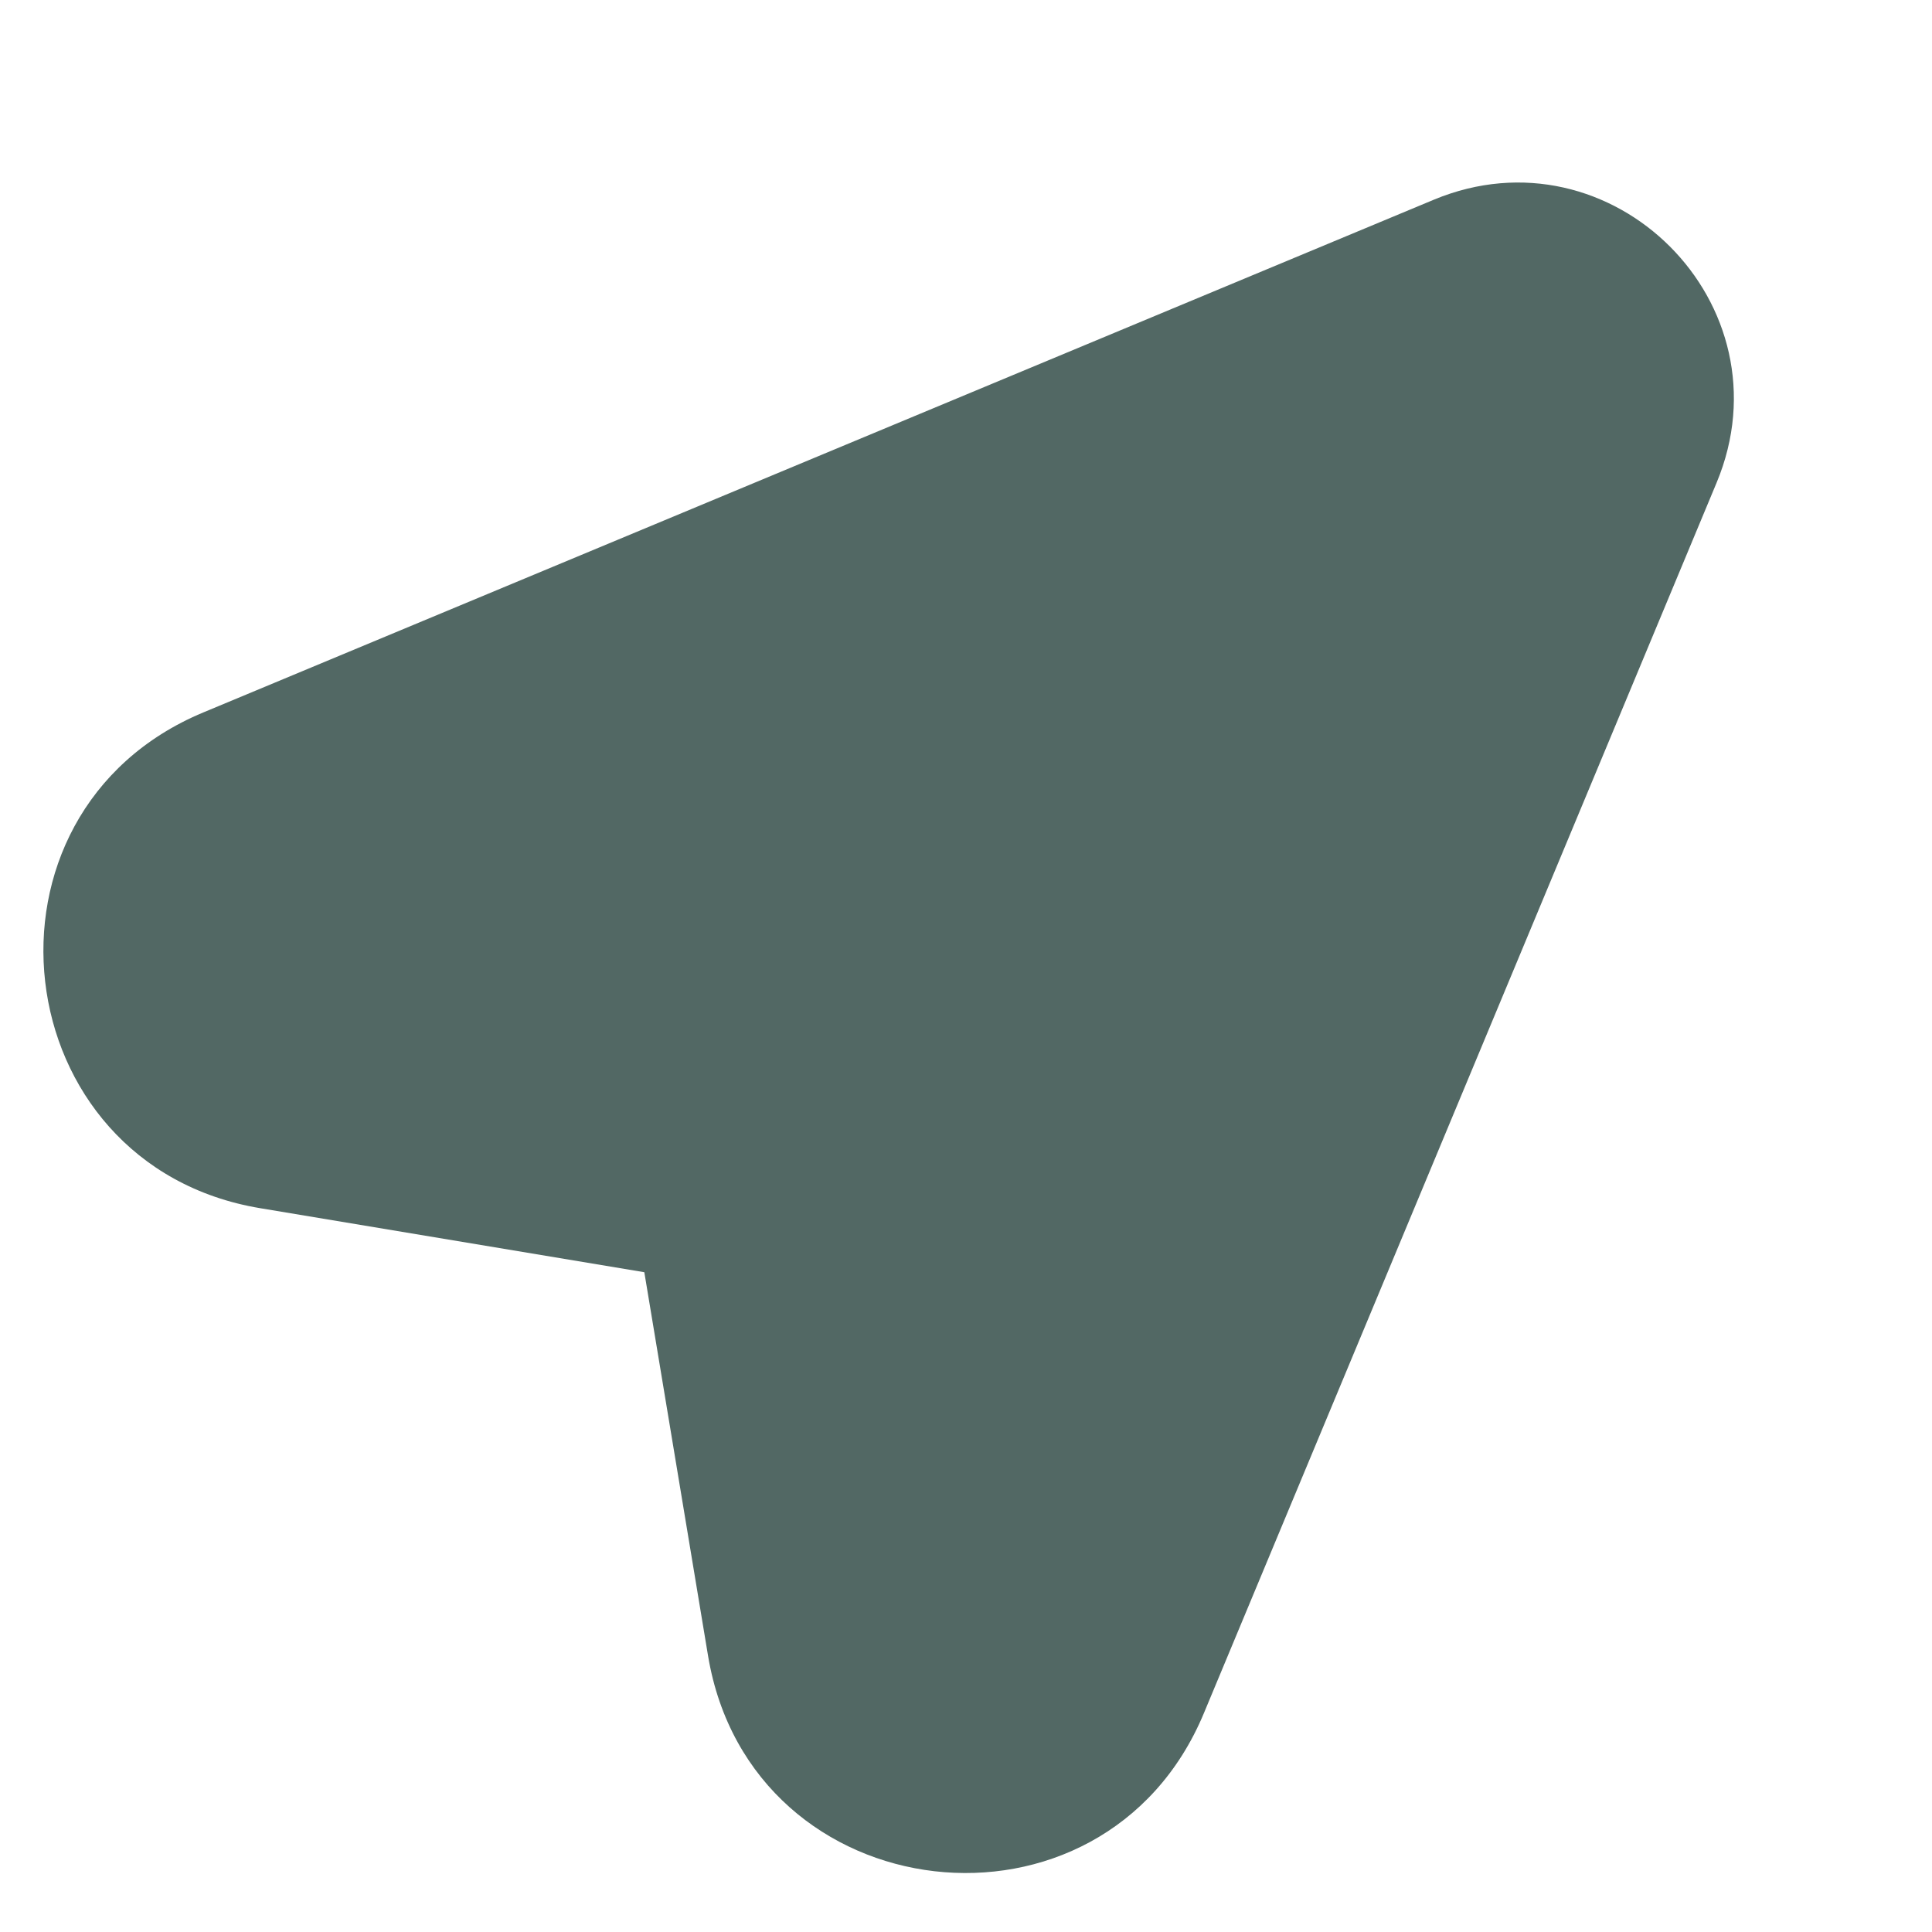
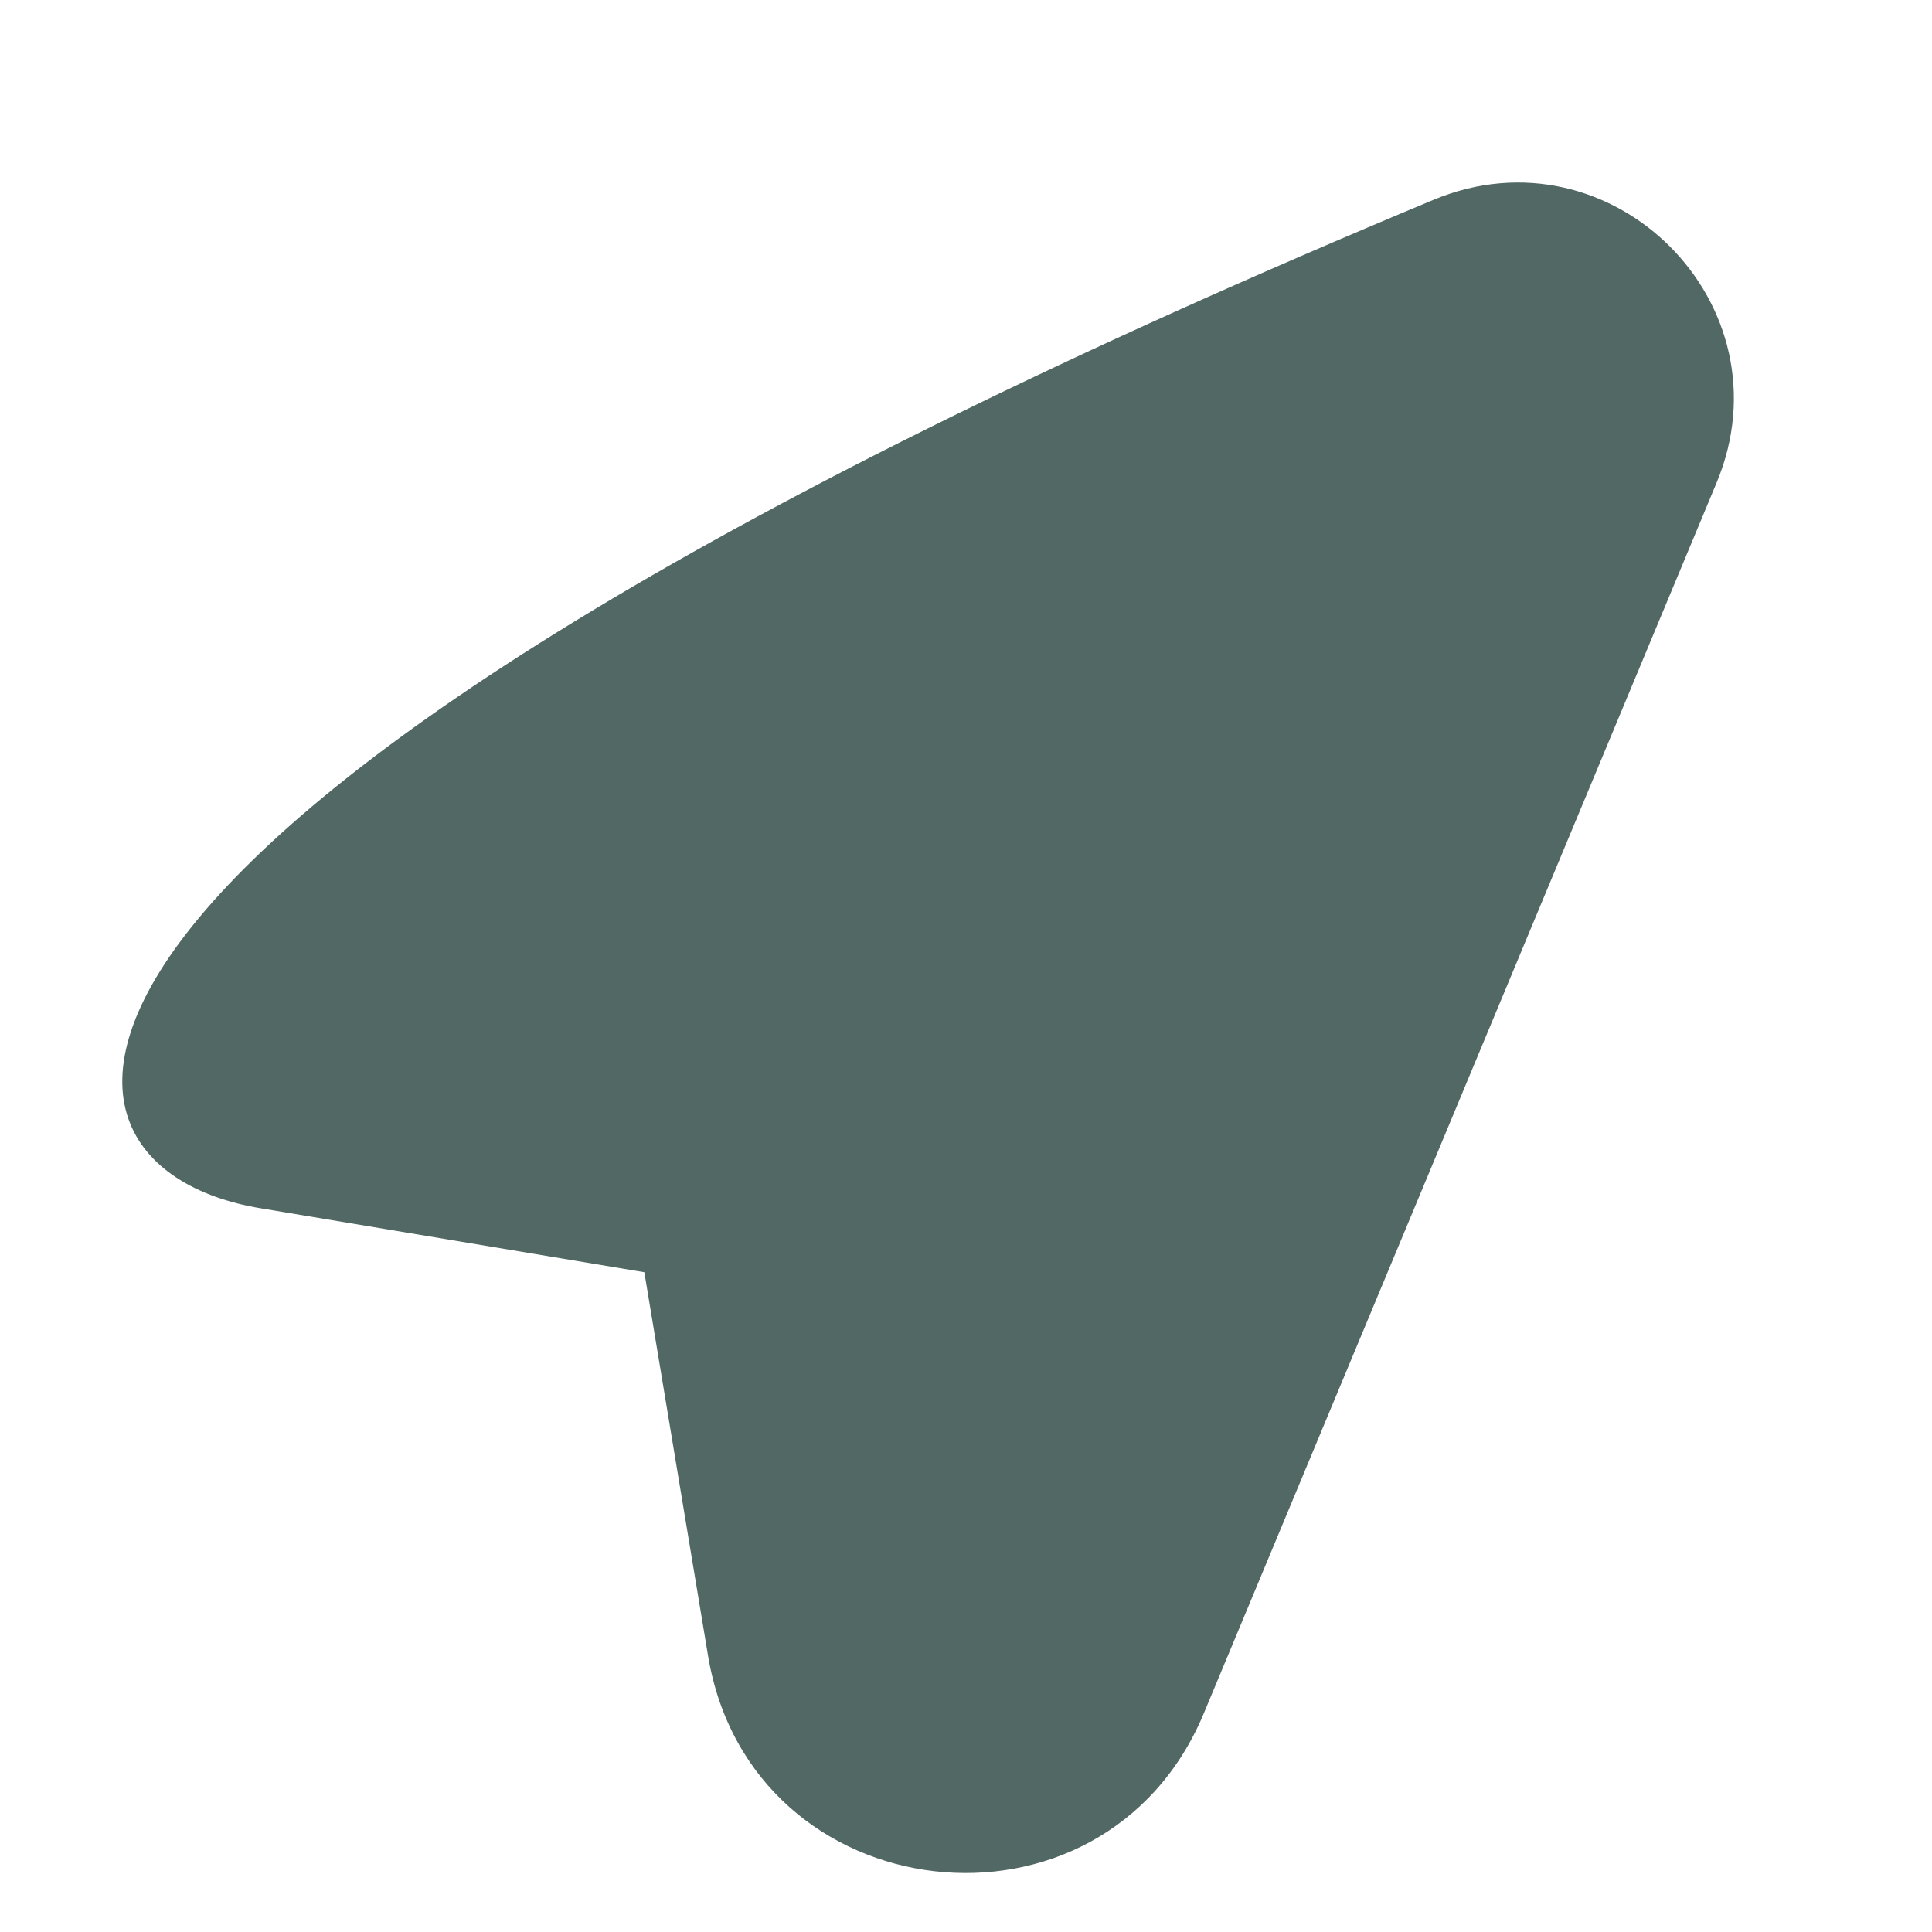
<svg xmlns="http://www.w3.org/2000/svg" width="8" height="8" viewBox="0 0 8 8" fill="none">
-   <path opacity="0.75" fill-rule="evenodd" clip-rule="evenodd" d="M7.108 1.999C7.416 1.26 6.675 0.52 5.937 0.827L0.842 2.95C-0.155 3.365 0.014 4.826 1.078 5.003L2.668 5.268L2.932 6.857C3.11 7.922 4.57 8.09 4.985 7.094L7.108 1.999Z" fill="#193630" />
+   <path opacity="0.75" fill-rule="evenodd" clip-rule="evenodd" d="M7.108 1.999C7.416 1.26 6.675 0.52 5.937 0.827C-0.155 3.365 0.014 4.826 1.078 5.003L2.668 5.268L2.932 6.857C3.11 7.922 4.57 8.09 4.985 7.094L7.108 1.999Z" fill="#193630" />
</svg>